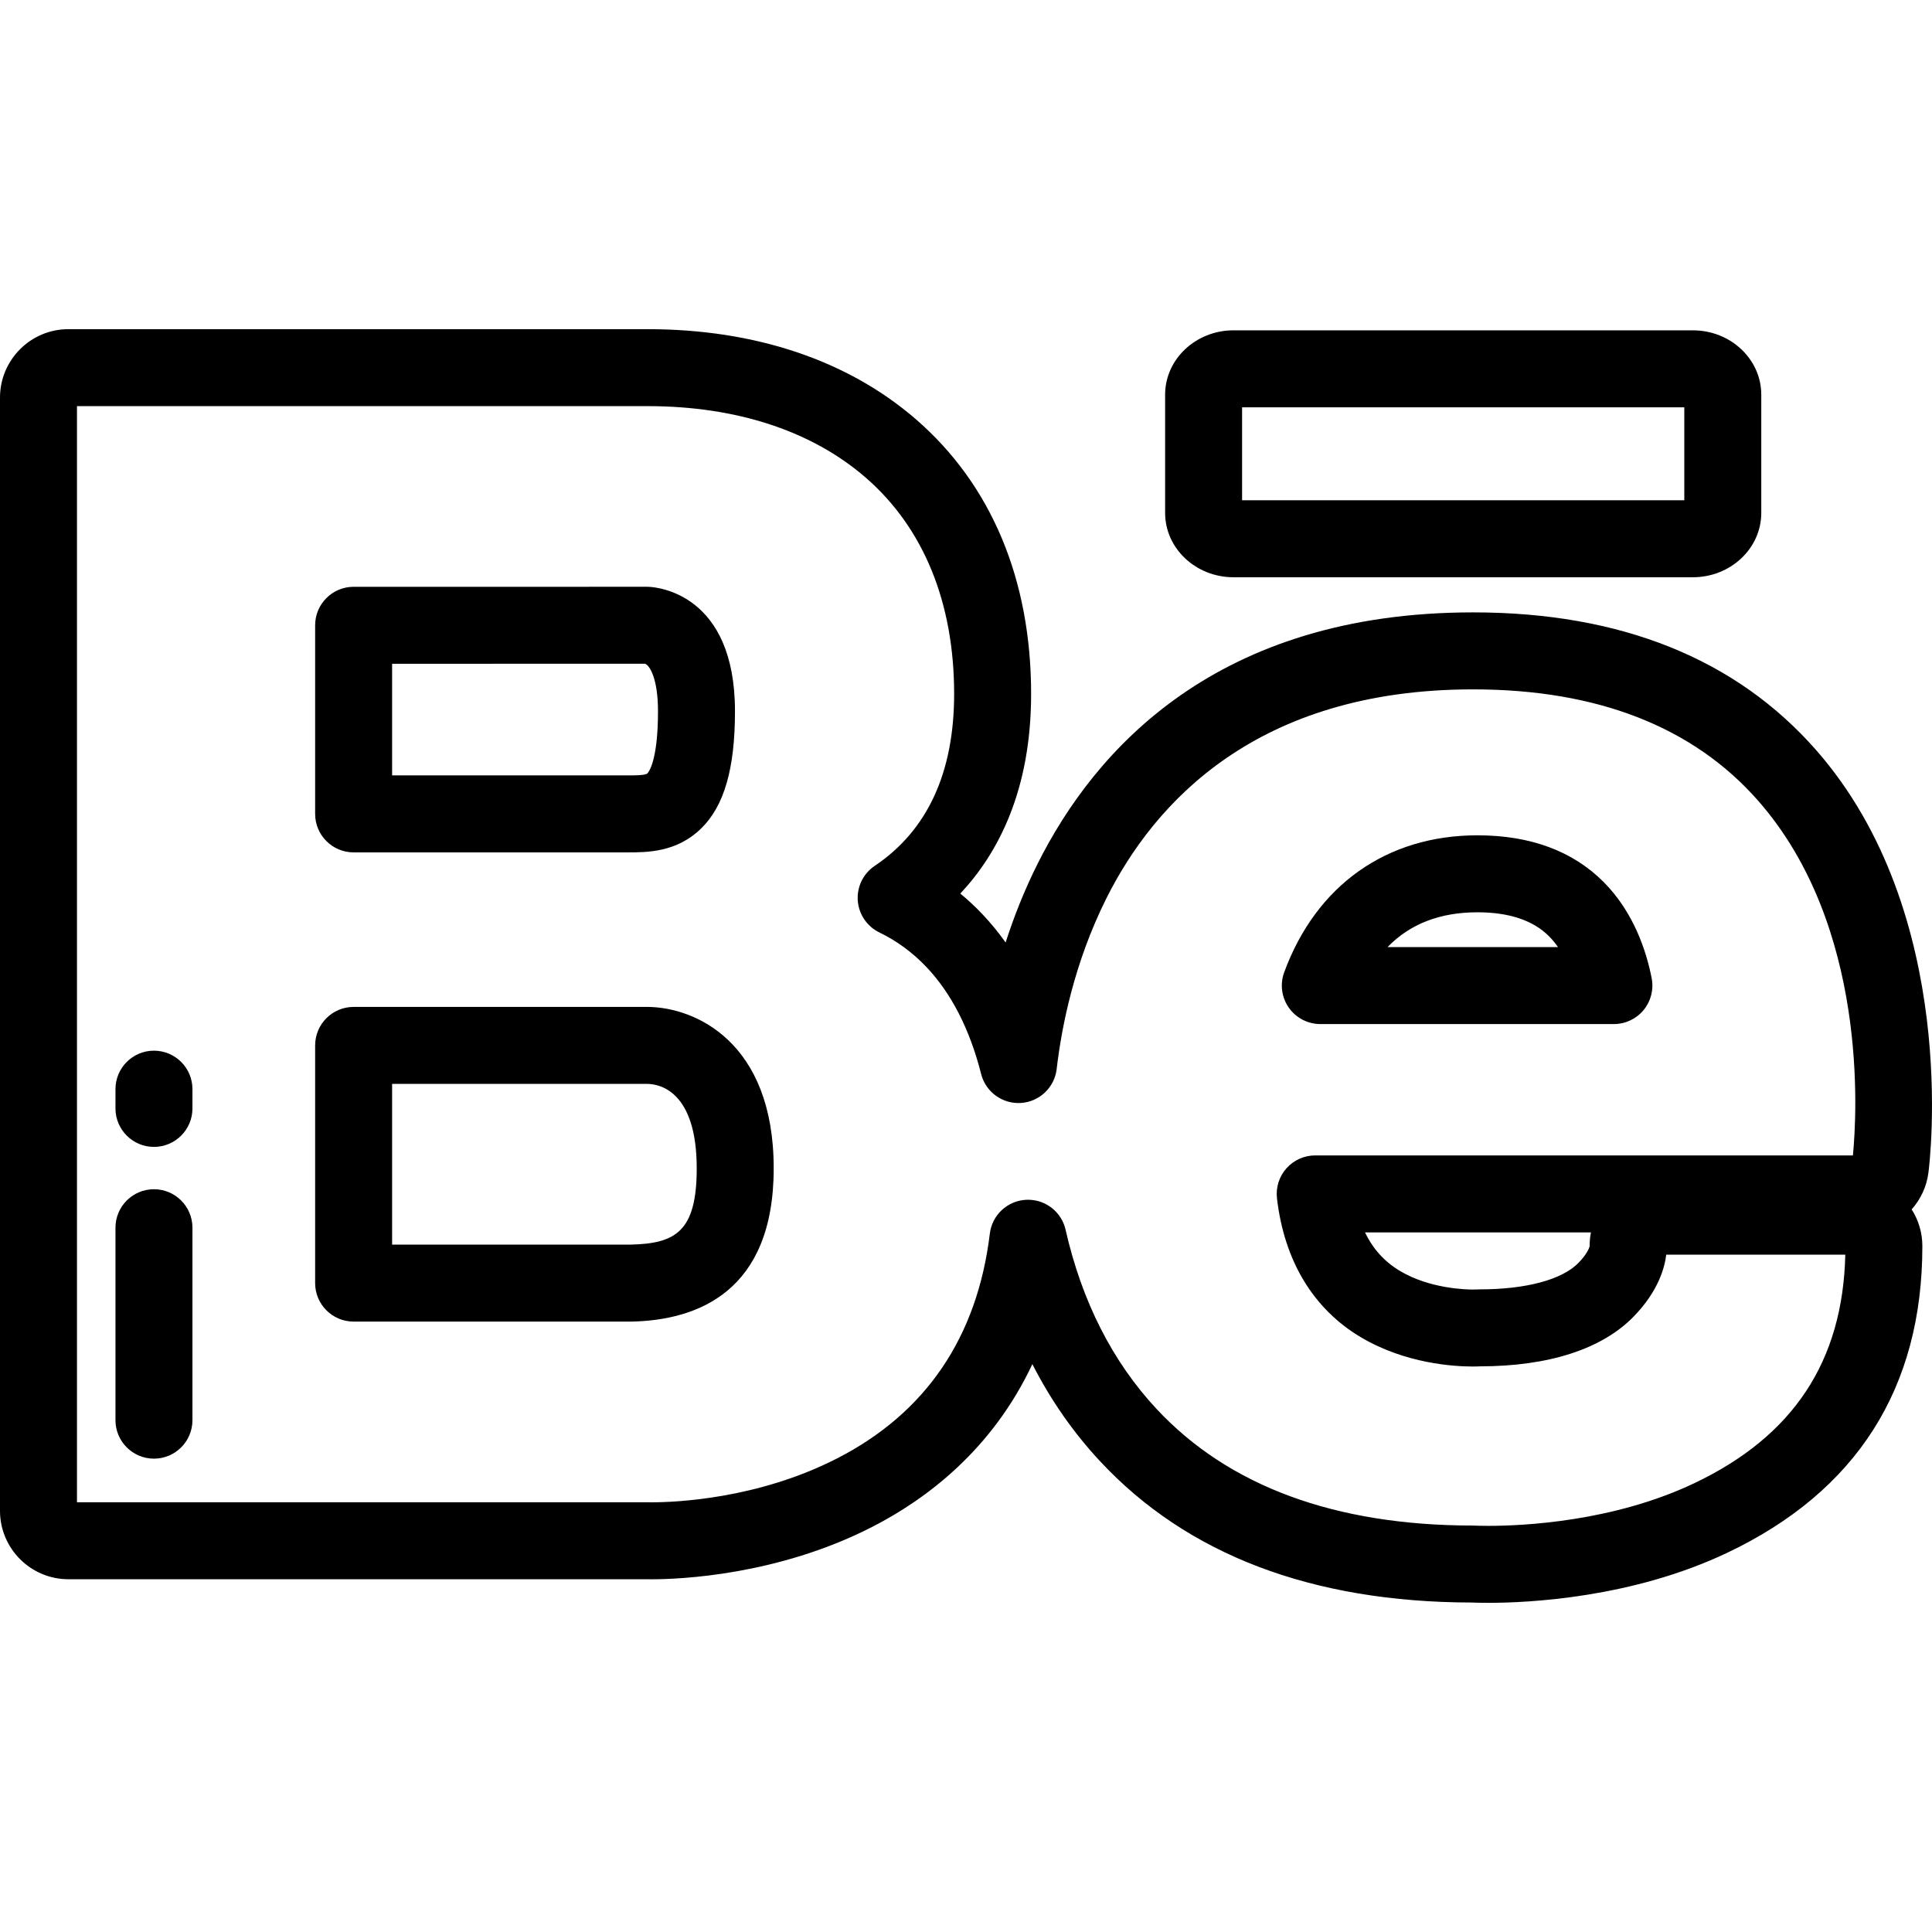
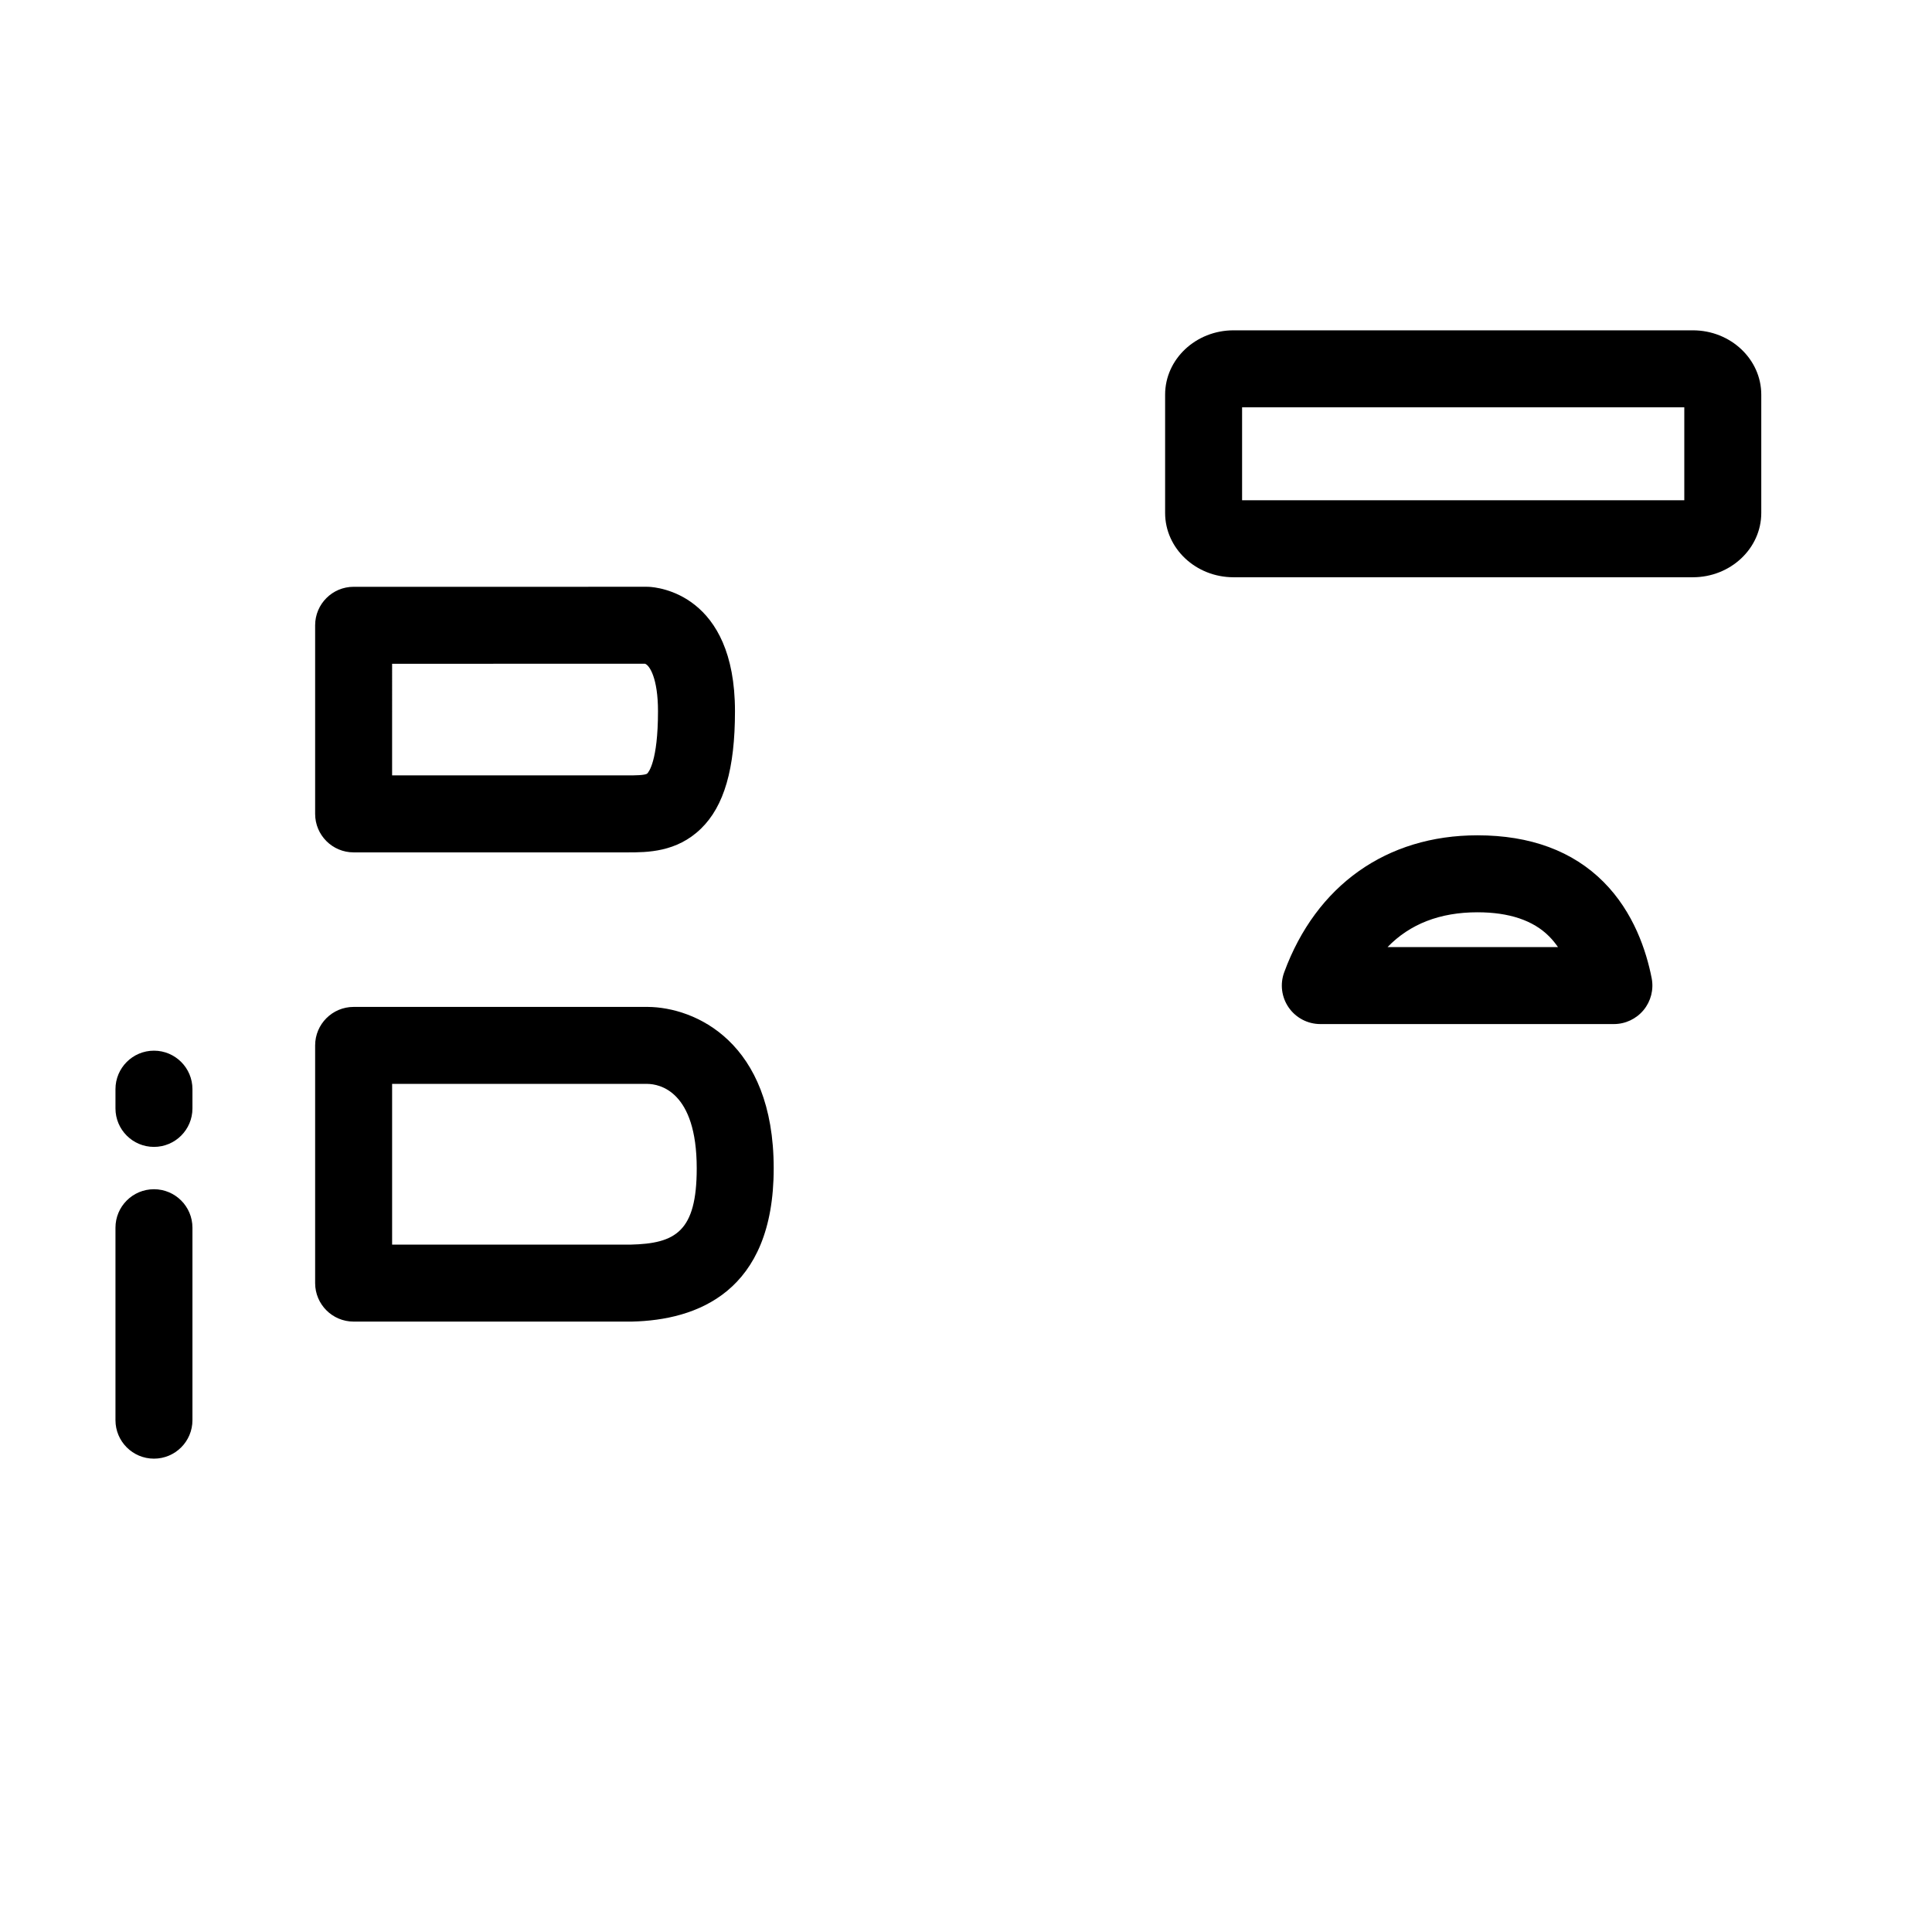
<svg xmlns="http://www.w3.org/2000/svg" fill="#000000" height="800px" width="800px" version="1.1" id="Layer_1" viewBox="0 0 511.999 511.999" xml:space="preserve">
  <g>
    <g>
      <g>
        <path d="M171.678,266.843H93.714c-5.633,0-10.2,4.567-10.2,10.2v62.993c0,5.633,4.567,10.2,10.2,10.2h73.529     c0.077,0,0.152-0.001,0.229-0.002c17.138-0.385,37.567-7.743,37.567-40.609C205.039,276.047,184.116,266.934,171.678,266.843z      M167.124,329.836h-63.21v-42.593h67.687c3.059,0.04,13.039,1.773,13.039,22.382C184.64,326.426,178.992,329.552,167.124,329.836     z" />
        <path d="M424.983,233.748c-8.174-8.216-19.426-12.382-33.444-12.382c-24.069,0-42.736,13.231-51.215,36.302     c-1.15,3.128-0.699,6.622,1.21,9.355c1.907,2.734,5.03,4.362,8.364,4.362h77.799c3.048,0,5.935-1.364,7.874-3.715     c1.938-2.352,2.721-5.448,2.137-8.439C436.301,252.028,432.951,241.76,424.983,233.748z M367.718,250.986     c5.928-6.129,13.894-9.221,23.822-9.221c8.39,0,14.777,2.142,18.979,6.368c0.881,0.886,1.664,1.847,2.359,2.853H367.718z" />
        <path d="M93.714,225.889h72.597c5.172,0,12.99,0,19.454-6.289c6.146-5.98,9.01-15.868,9.01-31.119     c0-31.093-20.522-32.869-22.862-32.969c-0.145-0.006-0.291-0.009-0.437-0.009l-77.762,0.003c-5.633,0-10.2,4.568-10.2,10.2     v49.984C83.514,221.322,88.081,225.889,93.714,225.889z M103.914,175.904l67.029-0.003c1.184,0.391,3.432,3.822,3.432,12.579     c0,13.354-2.545,16.215-2.835,16.497c-0.526,0.512-3.471,0.512-5.231,0.512h-62.396V175.904z" />
-         <path d="M481.272,198.757c-21.252-24.199-51.832-36.47-90.891-36.47c-67.866,0-100.238,36.27-115.445,66.698     c-3.527,7.057-6.283,14.083-8.436,20.784c-1.891-2.661-3.931-5.151-6.118-7.461c-1.864-1.971-3.828-3.807-5.889-5.505     c10.045-10.715,18.763-27.374,18.763-52.912c0-30.303-10.548-55.462-30.503-72.757c-18.043-15.637-42.636-23.902-71.119-23.902     H18.128C8.132,87.231,0,95.364,0,105.36v295.026c0,9.996,8.132,18.128,18.128,18.128h153.305     c0.261,0.005,0.676,0.011,1.233,0.011c7.354,0,33.3-0.999,58.413-13.848c14.675-7.505,31.914-20.635,42.508-43.168     c4.872,9.551,10.887,18.176,18.01,25.808c23.058,24.707,56.146,37.279,98.342,37.367c0.744,0.033,2.293,0.085,4.479,0.085     c10.631,0,38.081-1.29,63.267-13.244c34.344-16.293,51.758-43.646,51.758-81.297c0-3.576-1.04-6.914-2.836-9.726     c2.353-2.639,3.954-5.976,4.44-9.692C511.411,308.032,519.476,242.273,481.272,198.757z M491.04,306.196H348.543     c-2.911,0-5.683,1.243-7.619,3.418s-2.85,5.072-2.512,7.963c1.933,16.578,9.612,29.3,22.209,36.792     c11.792,7.013,24.677,7.77,29.67,7.77c1.017,0,1.678-0.033,1.891-0.045c18.257-0.011,32.343-4.57,40.74-13.181     c6.521-6.686,8.235-12.938,8.646-16.415h47.454c-0.662,28.288-13.79,48.124-40.077,60.595     c-21.443,10.175-45.275,11.274-54.525,11.274c-2.086,0-3.395-0.055-3.747-0.072c-0.161-0.008-0.321-0.012-0.481-0.012     c-36.432-0.036-64.585-10.427-83.678-30.885c-11.696-12.534-19.814-28.518-24.127-47.511c-1.059-4.664-5.205-7.942-9.942-7.942     c-0.174,0-0.352,0.005-0.528,0.013c-4.953,0.254-9.006,4.034-9.603,8.959c-3.334,27.5-16.968,47.551-40.522,59.599     c-21.053,10.772-42.921,11.61-49.122,11.61c-0.416,0-0.702-0.004-0.846-0.008c-0.09-0.002-0.18-0.003-0.269-0.003H20.4V107.63     h151.234c23.505,0,43.478,6.541,57.758,18.918c15.35,13.304,23.464,33.131,23.464,57.341c0,20.867-7.081,36.201-21.046,45.572     c-3.035,2.036-4.747,5.54-4.491,9.185c0.256,3.644,2.443,6.875,5.732,8.466c4.647,2.249,8.856,5.348,12.511,9.214     c6.593,6.969,11.456,16.489,14.45,28.298c1.21,4.771,5.659,7.992,10.563,7.67c4.911-0.326,8.887-4.113,9.456-9     c1.304-11.214,4.642-28.157,13.153-45.19c12.635-25.281,39.754-55.416,97.196-55.416c32.932,0,58.355,9.936,75.562,29.53     C495.174,245.512,492.086,295.509,491.04,306.196z M421.614,326.595c-0.238,1.205-0.355,2.441-0.342,3.694     c-0.141,0.491-0.743,2.11-2.958,4.382c-4.351,4.464-13.903,7.024-26.206,7.024c-0.353,0-0.771,0.013-1.073,0.033     c-0.111,0.005-0.368,0.012-0.746,0.012c-1.837,0-11.394-0.237-19.242-4.904c-4.109-2.444-7.195-5.832-9.301-10.241H421.614z" />
      </g>
    </g>
  </g>
  <g>
    <g>
      <path d="M448.626,87.54h-121.73c-9.996,0-18.129,7.646-18.129,17.044v31.35c0,9.398,8.132,17.045,18.129,17.045h121.73    c9.997,0,18.128-7.646,18.128-17.044v-31.351C466.754,95.186,458.623,87.54,448.626,87.54z M446.355,132.579H329.166V107.94    h117.189V132.579z" />
    </g>
  </g>
  <g>
    <g>
      <path d="M40.8,315.158c-5.633,0-10.2,4.567-10.2,10.2v51c0,5.633,4.567,10.2,10.2,10.2s10.2-4.567,10.2-10.2v-51    C51,319.725,46.433,315.158,40.8,315.158z" />
    </g>
  </g>
  <g>
    <g>
      <path d="M40.8,278.439c-5.633,0-10.2,4.566-10.2,10.2v5.1c0,5.633,4.567,10.2,10.2,10.2s10.2-4.567,10.2-10.2v-5.1    C51,283.005,46.433,278.439,40.8,278.439z" />
    </g>
  </g>
</svg>